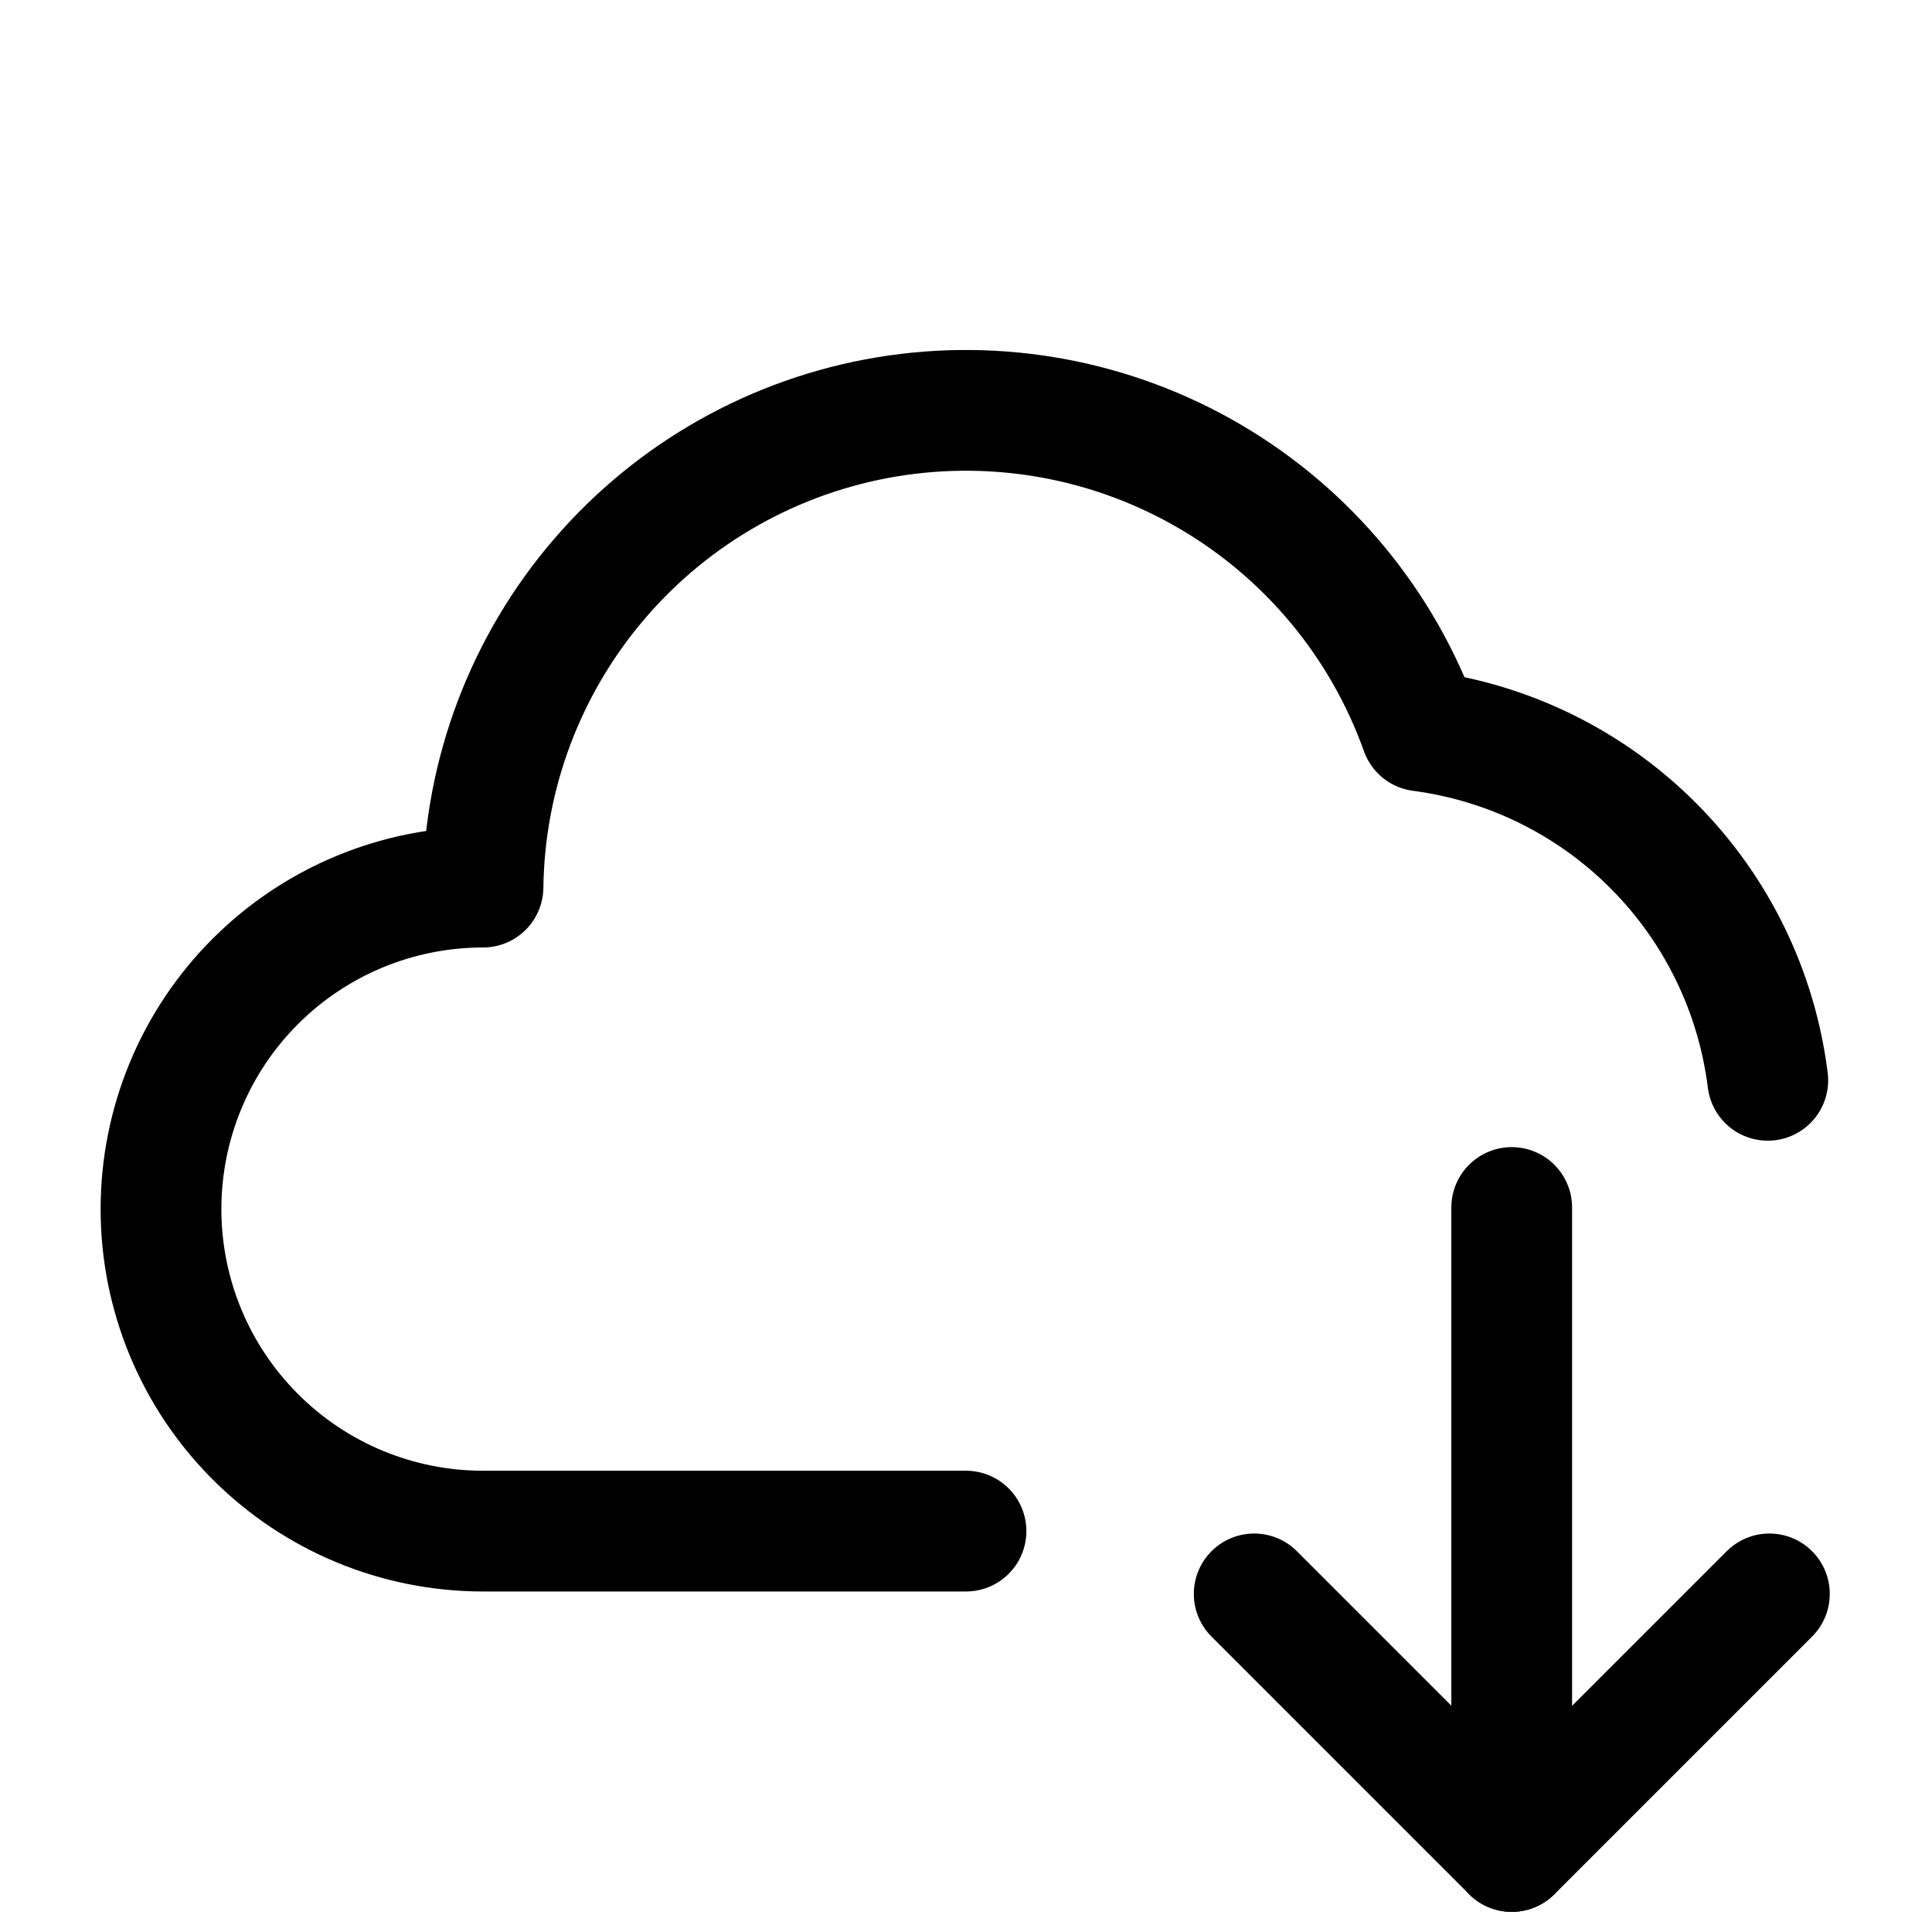
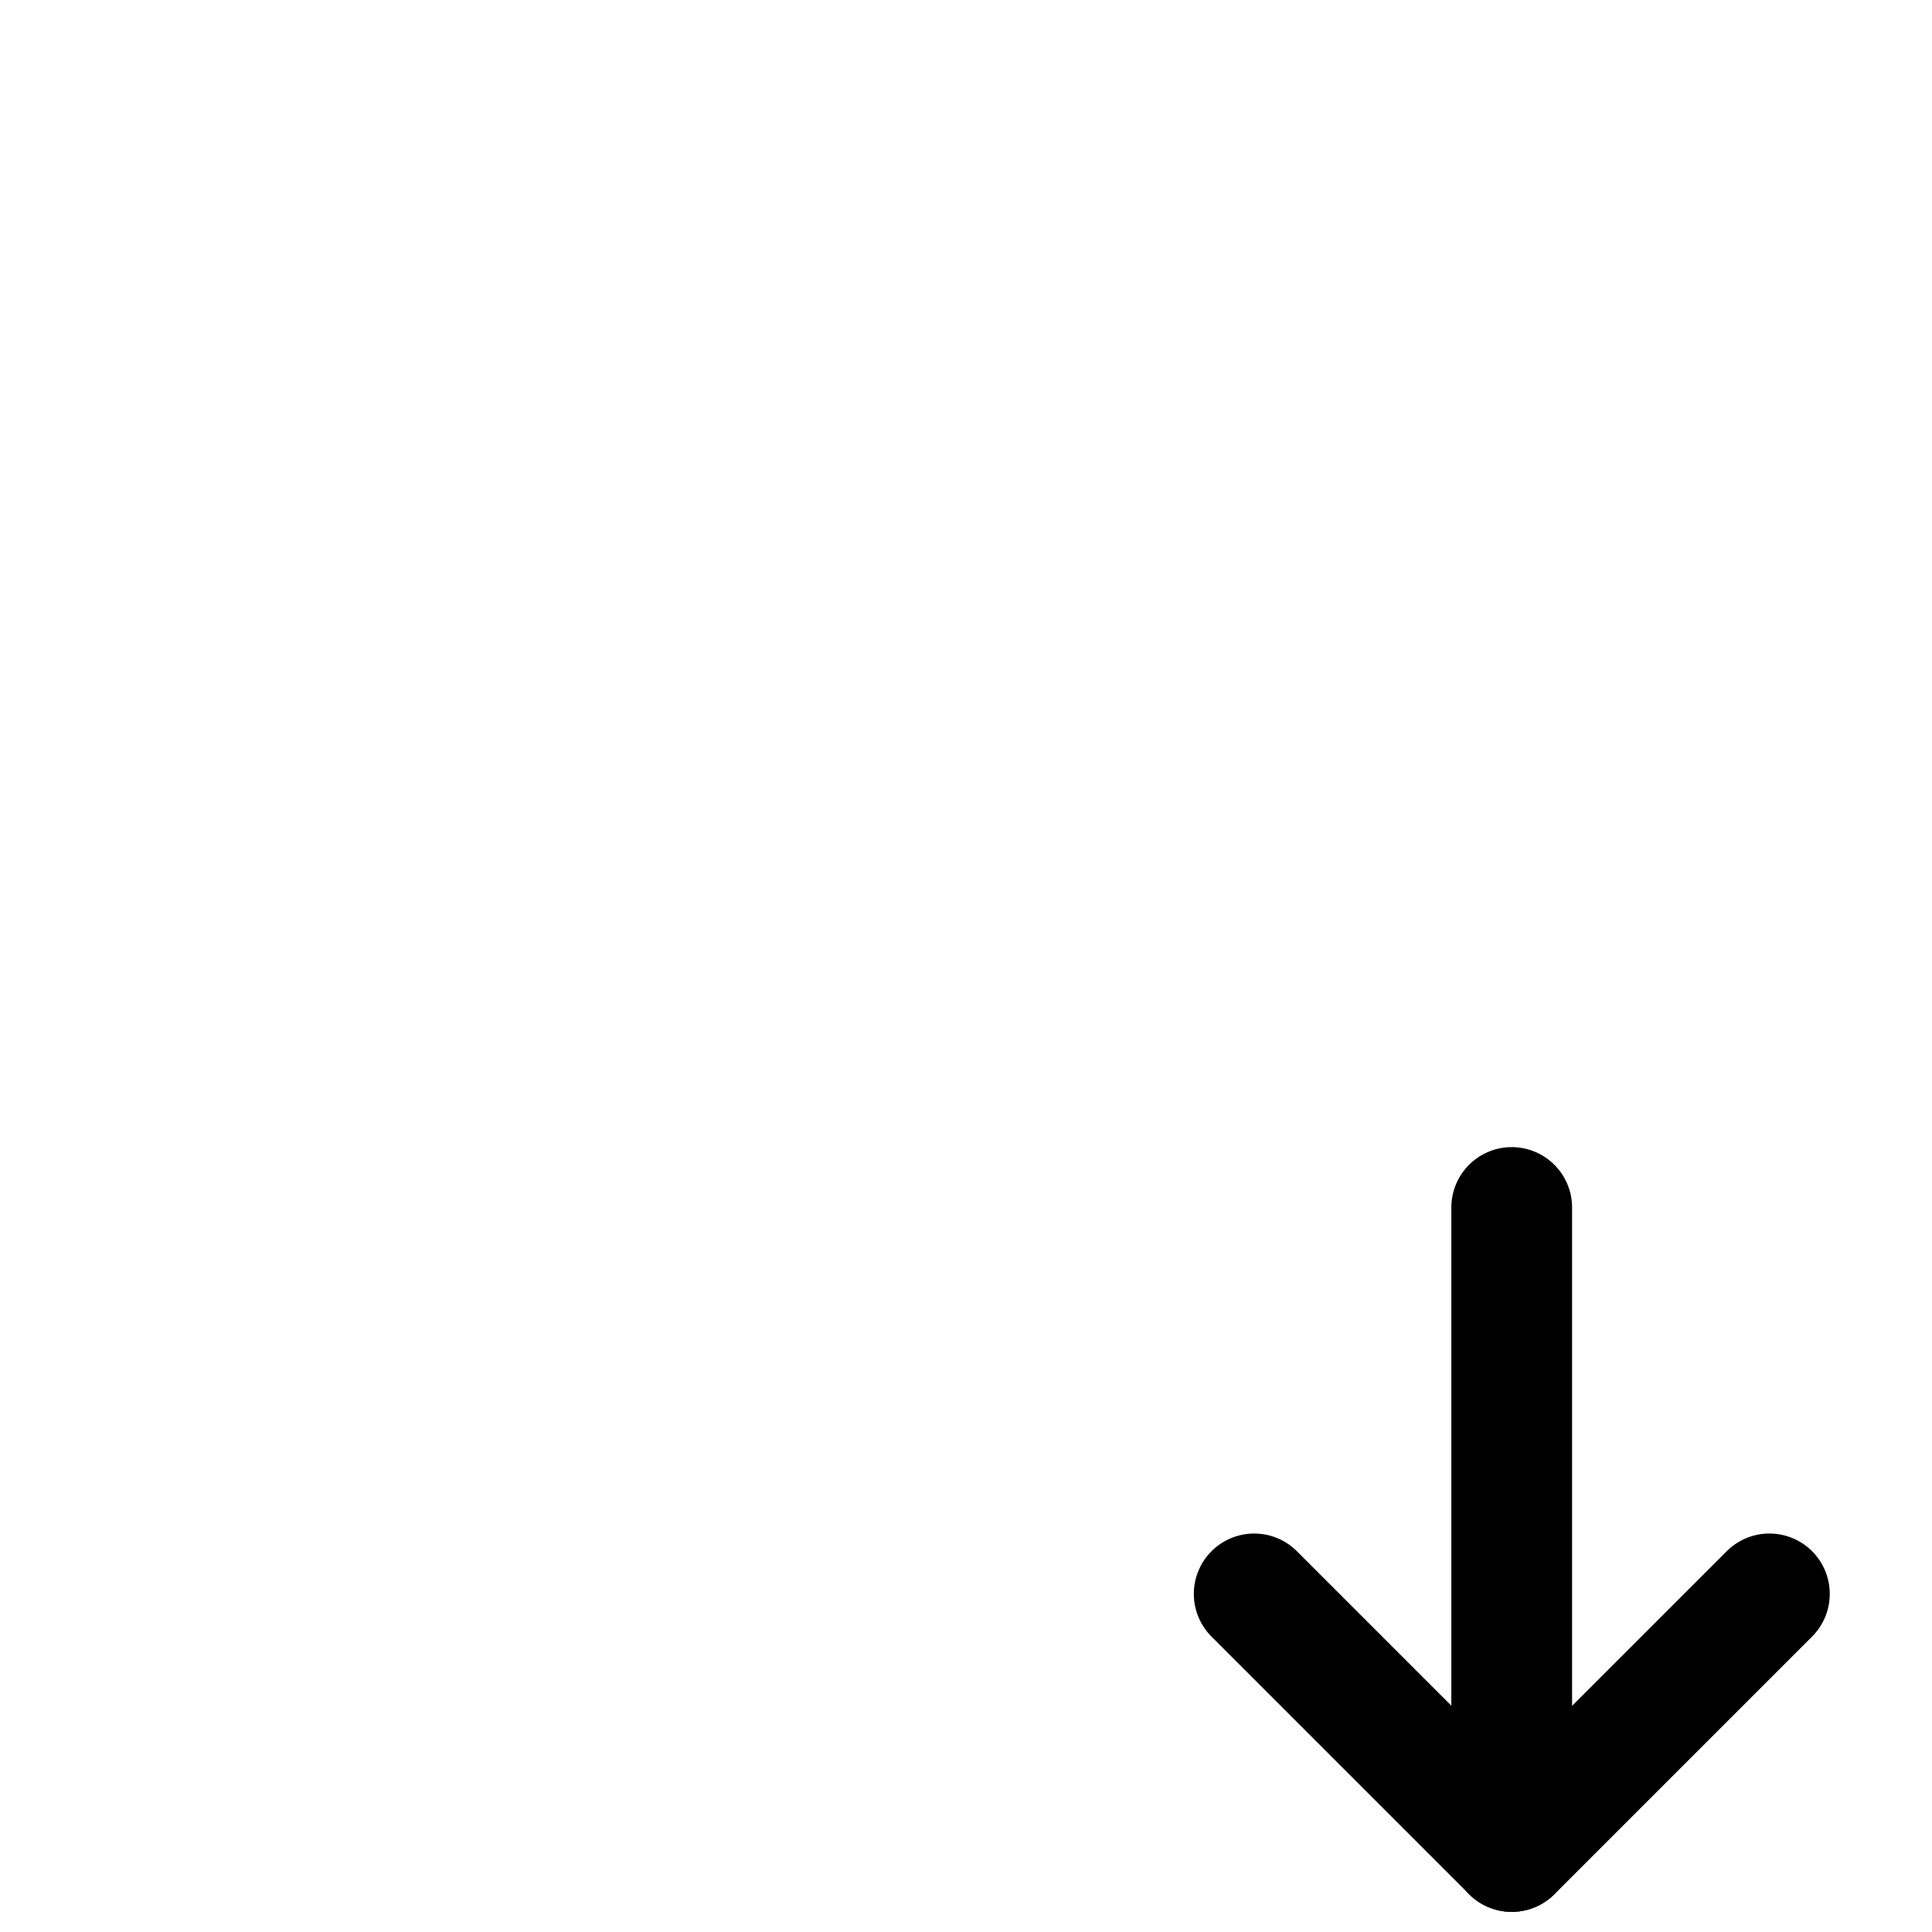
<svg xmlns="http://www.w3.org/2000/svg" fill="none" viewBox="0 0 24 24" height="800px" width="800px">
-   <path stroke-linejoin="round" stroke-linecap="round" stroke-width="1.5" stroke="#000000" d="M21.96 13.42C21.823 12.321 21.326 11.299 20.546 10.514C19.766 9.728 18.747 9.224 17.65 9.08C17.177 7.755 16.253 6.638 15.04 5.925C13.827 5.212 12.402 4.948 11.014 5.179C9.626 5.41 8.363 6.122 7.447 7.19C6.53 8.257 6.018 9.613 6 11.02C4.939 11.02 3.922 11.441 3.172 12.191C2.421 12.941 2 13.959 2 15.02C2 16.081 2.421 17.098 3.172 17.848C3.922 18.599 4.939 19.02 6 19.02H12" />
  <path stroke-linejoin="round" stroke-linecap="round" stroke-width="1.5" stroke="#000000" d="M18.779 15V23" />
  <path stroke-linejoin="round" stroke-linecap="round" stroke-width="1.5" stroke="#000000" d="M21.98 19.8L18.78 23L15.58 19.8" />
</svg>